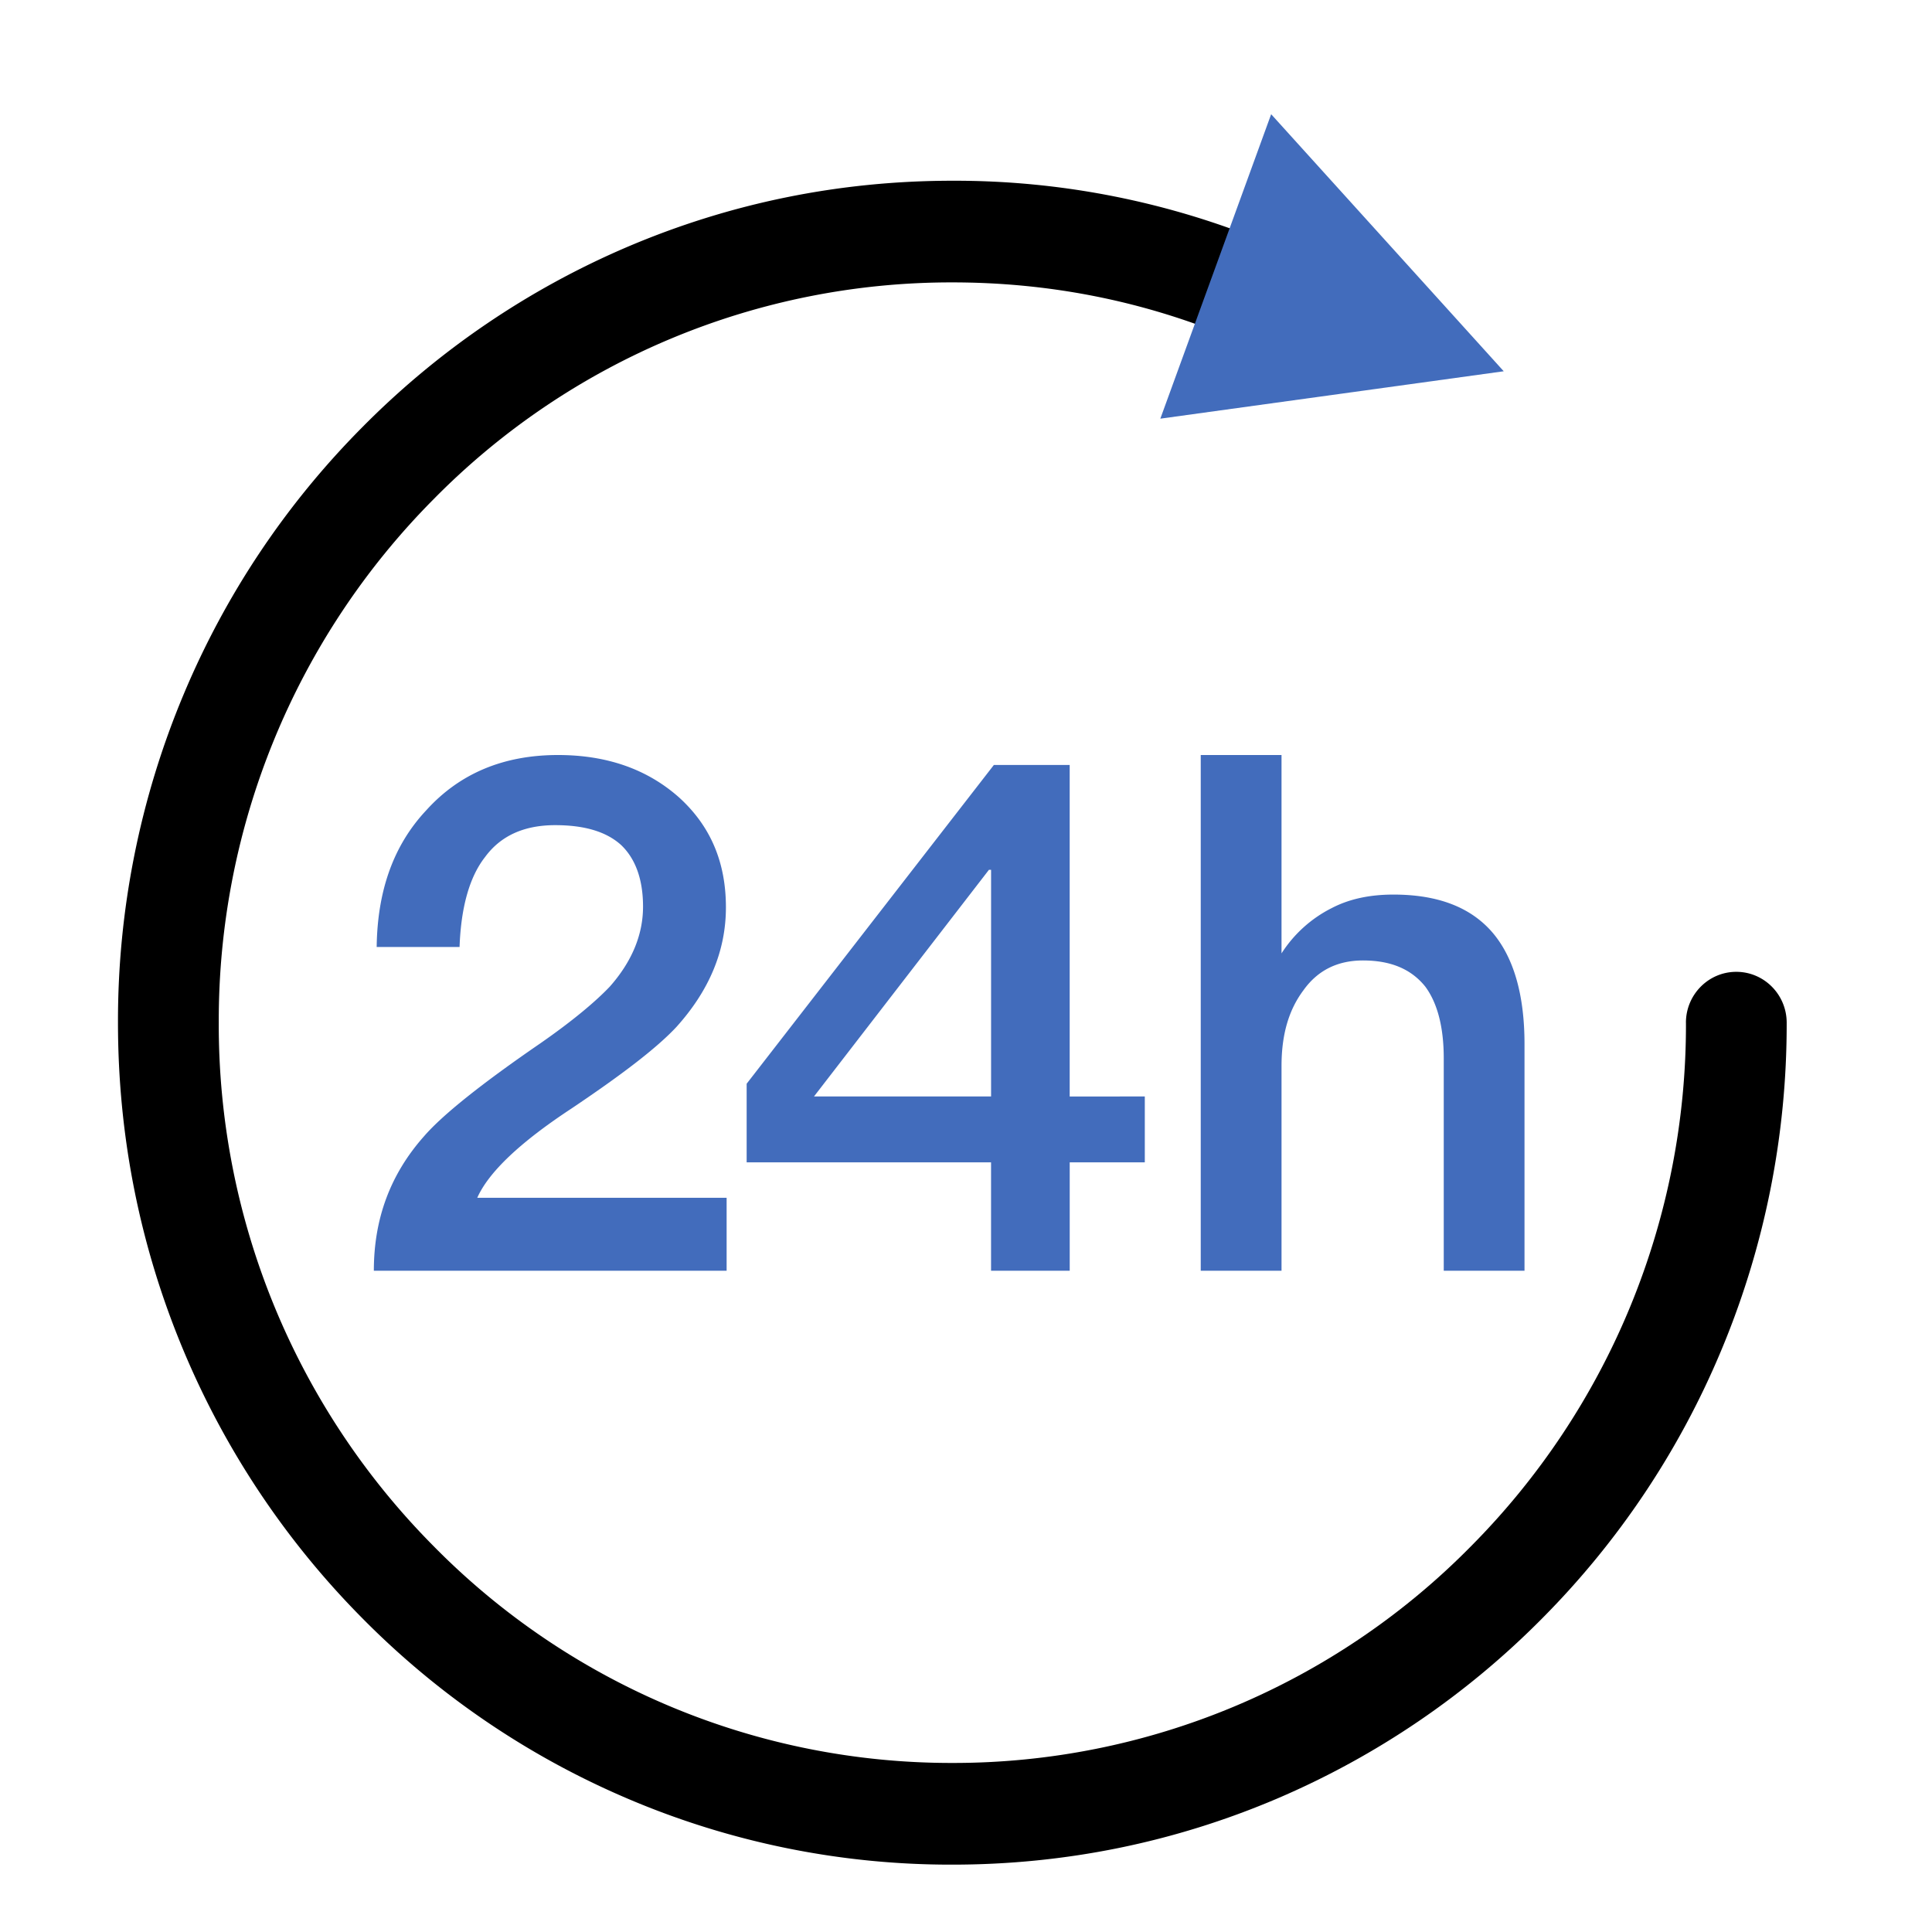
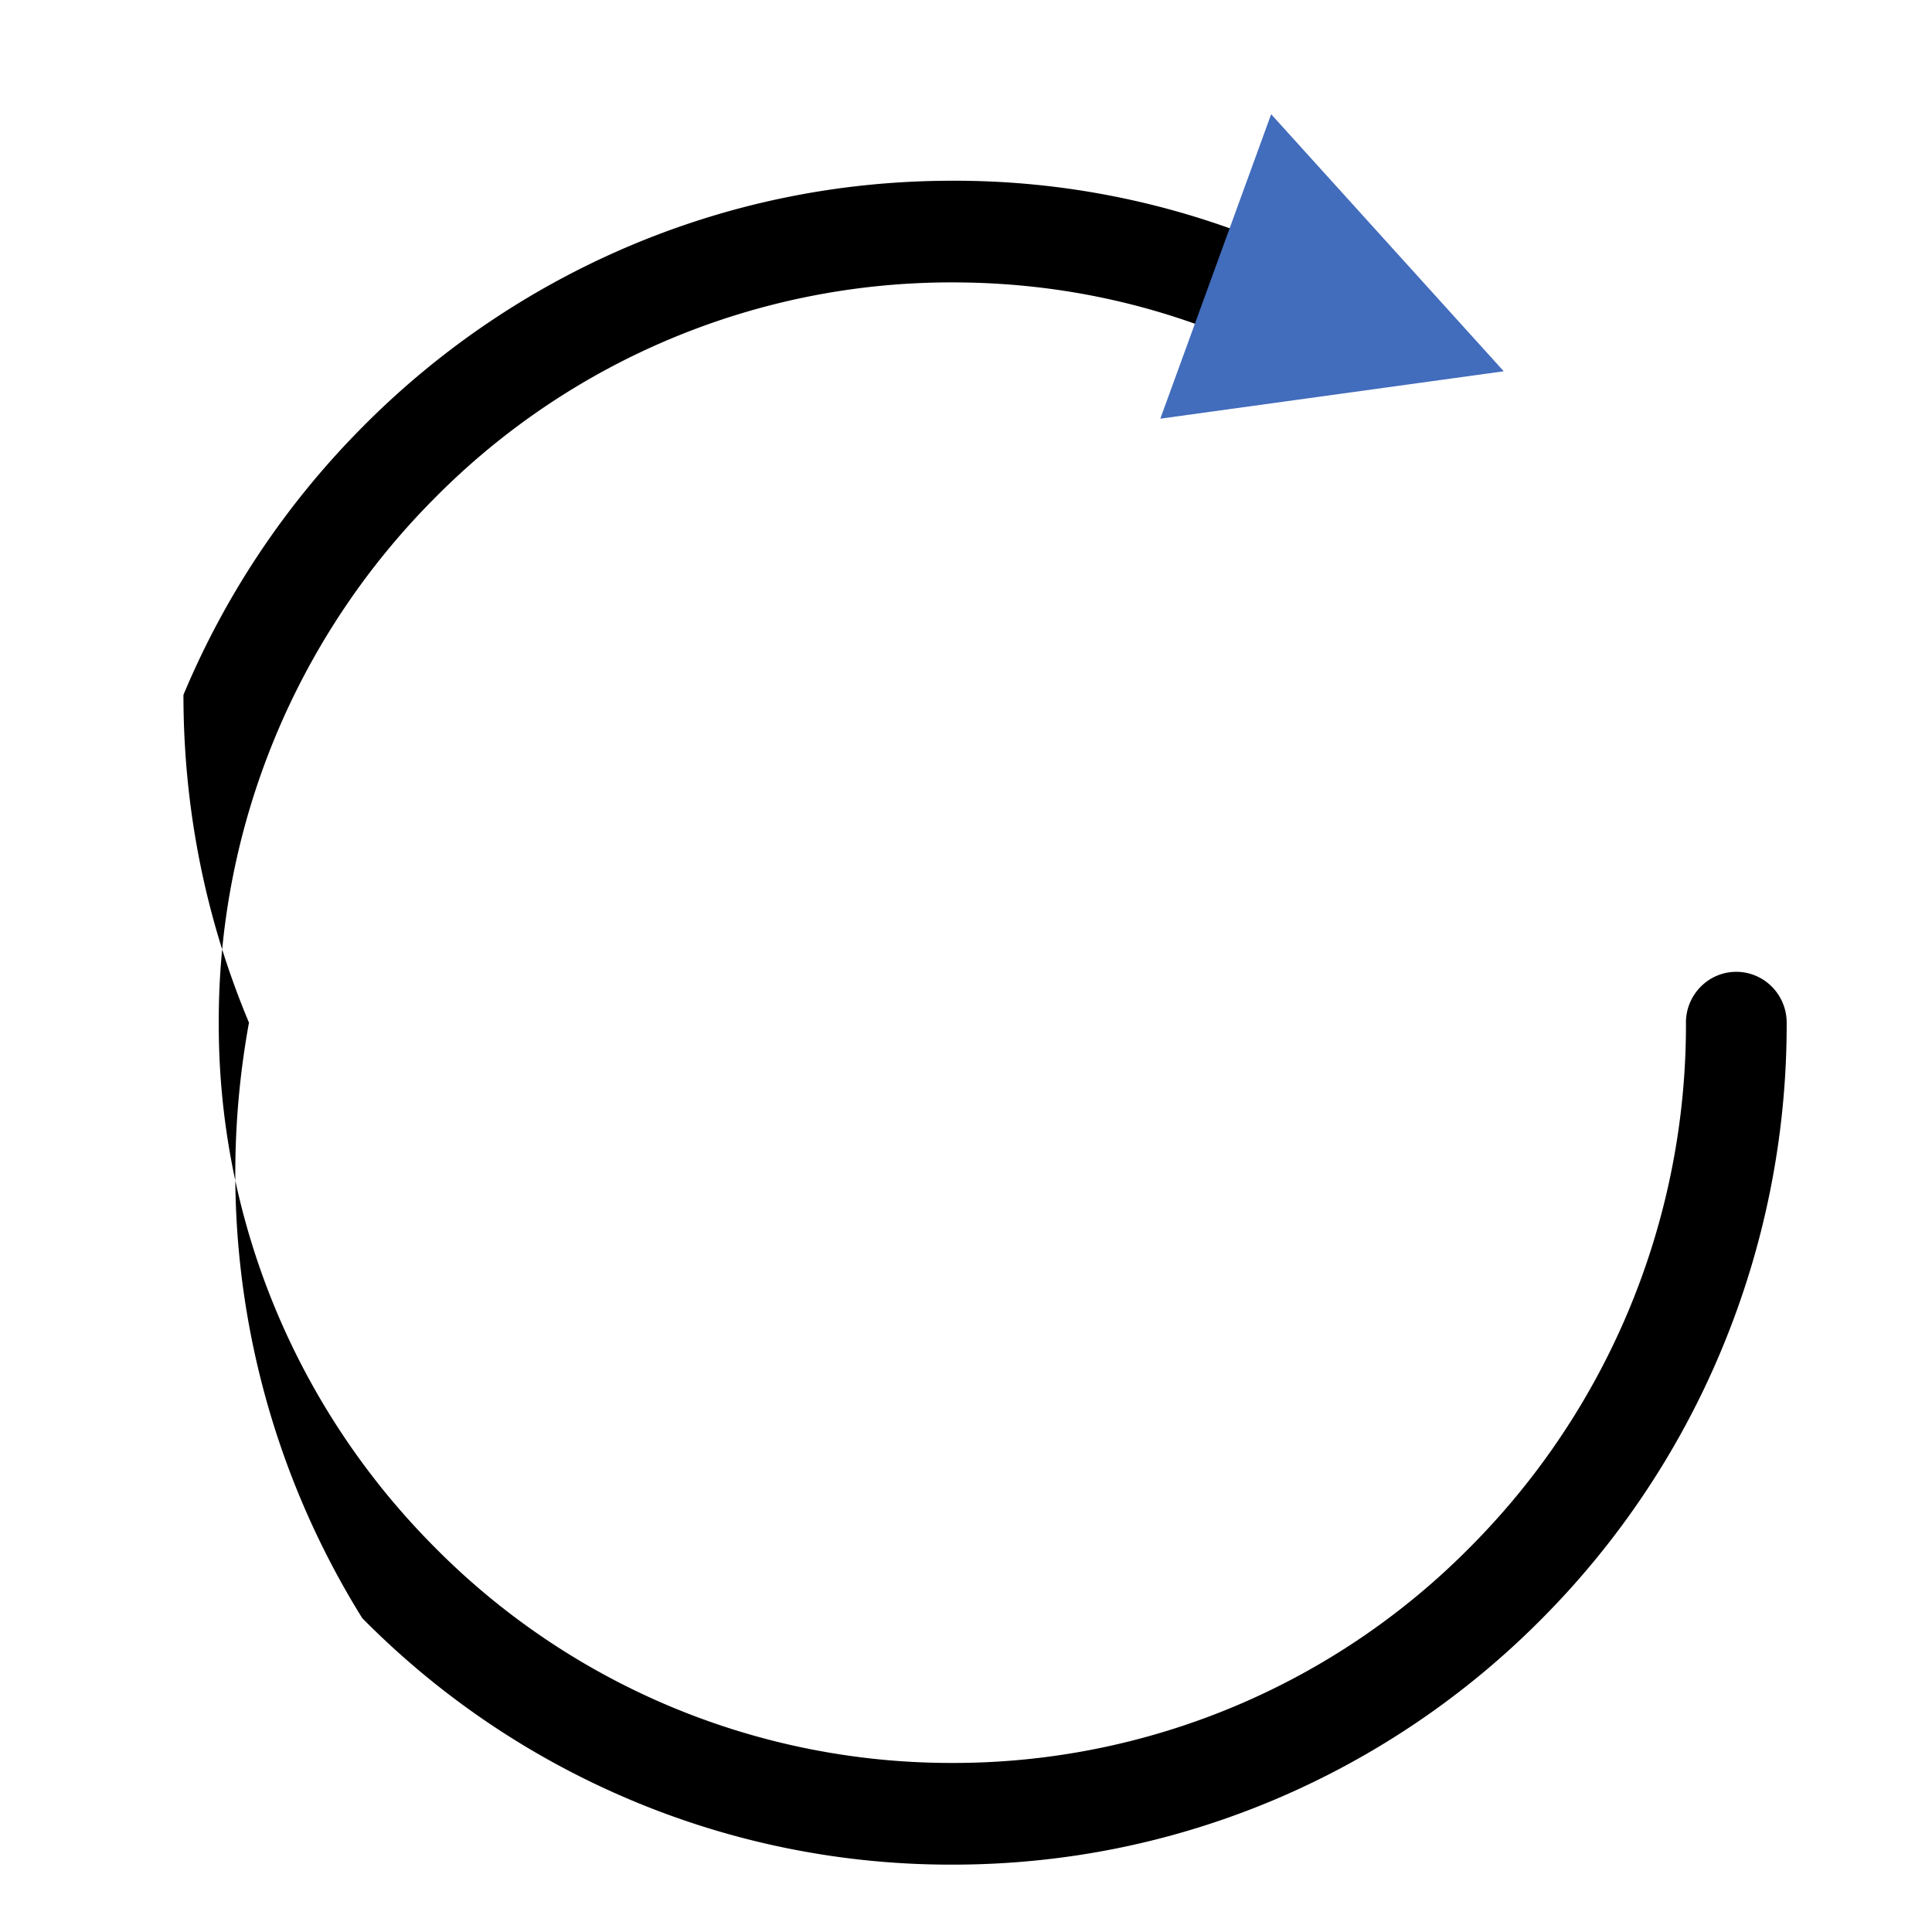
<svg xmlns="http://www.w3.org/2000/svg" t="1694480309915" class="icon" viewBox="0 0 1024 1024" version="1.1" p-id="5137" width="200" height="200">
-   <path d="M893.593 542.055a391.987 391.987 0 0 1-113.886 277.435 384.904 384.904 0 0 1-274.944 114.91 384.904 384.904 0 0 1-274.944-114.91 391.987 391.987 0 0 1-113.869-277.435A391.987 391.987 0 0 1 229.82 264.585a384.904 384.904 0 0 1 274.944-114.91c50.859 0 99.772 9.591 145.92 28.57 3.482 20.446 40.277-59.443 22.528-48.947A433.356 433.356 0 0 0 504.764 95.796c-59.699 0-117.589 11.776-172.185 35.038A441.463 441.463 0 0 0 192 226.459a444.159 444.159 0 0 0-94.771 141.824A447.214 447.214 0 0 0 62.533 542.072c0 60.245 11.674 118.664 34.731 173.738A445.934 445.934 0 0 0 192 857.651a439.722 439.722 0 0 0 140.561 95.624 436.292 436.292 0 0 0 172.202 35.021c59.682 0 117.589-11.776 172.168-35.021a441.463 441.463 0 0 0 140.578-95.624 444.159 444.159 0 0 0 94.754-141.841 447.197 447.197 0 0 0 34.714-173.756c0-14.865-11.947-26.965-26.709-26.965-14.746 0-26.692 12.1-26.692 26.965z" fill="#000000" p-id="5138" />
+   <path d="M893.593 542.055a391.987 391.987 0 0 1-113.886 277.435 384.904 384.904 0 0 1-274.944 114.91 384.904 384.904 0 0 1-274.944-114.91 391.987 391.987 0 0 1-113.869-277.435A391.987 391.987 0 0 1 229.82 264.585a384.904 384.904 0 0 1 274.944-114.91c50.859 0 99.772 9.591 145.92 28.57 3.482 20.446 40.277-59.443 22.528-48.947A433.356 433.356 0 0 0 504.764 95.796c-59.699 0-117.589 11.776-172.185 35.038A441.463 441.463 0 0 0 192 226.459a444.159 444.159 0 0 0-94.771 141.824c0 60.245 11.674 118.664 34.731 173.738A445.934 445.934 0 0 0 192 857.651a439.722 439.722 0 0 0 140.561 95.624 436.292 436.292 0 0 0 172.202 35.021c59.682 0 117.589-11.776 172.168-35.021a441.463 441.463 0 0 0 140.578-95.624 444.159 444.159 0 0 0 94.754-141.841 447.197 447.197 0 0 0 34.714-173.756c0-14.865-11.947-26.965-26.709-26.965-14.746 0-26.692 12.1-26.692 26.965z" fill="#000000" p-id="5138" />
  <path d="M614.997 221.902L797.013 196.78l-123.272-136.243z" fill="#426CBC" p-id="5139" />
-   <path d="M385.127 673.519v-38.673h-132.164c6.007-13.517 22.528-29.286 49.937-47.309 26.283-17.647 45.056-31.915 55.569-43.179 17.271-19.149 26.283-40.175 26.283-63.454 0-24.03-8.26-43.179-24.781-58.197-16.896-15.019-38.298-22.528-64.205-22.528-28.911 0-52.19 9.762-69.837 29.286-17.271 18.398-25.907 42.428-26.283 72.465h43.93c0.751-21.026 5.257-37.171 13.517-47.684 8.26-11.264 20.651-16.896 37.171-16.896 15.394 0 27.034 3.379 34.918 10.513 7.509 7.134 11.639 18.022 11.639 32.666 0 15.019-6.007 29.286-17.647 42.428-7.509 7.885-19.524 18.022-36.796 30.037-31.164 21.402-51.814 37.922-61.576 49.186-18.022 20.275-26.658 43.93-26.658 71.339h186.982z m181.845 0v-57.446h39.799v-34.918H566.955V405.436h-40.175l-131.038 168.96v41.677h129.536v57.446h41.677z m-41.677-92.365h-93.867l92.74-120.149h1.126v120.149z m153.941 92.365v-108.51c0-16.521 3.755-29.662 11.639-40.175 7.509-10.513 18.022-15.77 31.539-15.77 14.643 0 25.532 4.506 33.041 13.892 6.383 8.636 9.762 21.402 9.762 37.922v112.64h42.803v-120.149c0-25.907-5.632-45.431-16.521-58.573-11.639-13.892-29.286-20.651-52.941-20.651-12.39 0-23.279 2.253-32.666 7.134a67.772 67.772 0 0 0-26.658 24.03v-105.131H636.416v273.339h42.803z" fill="#426CBC" p-id="5140" />
</svg>